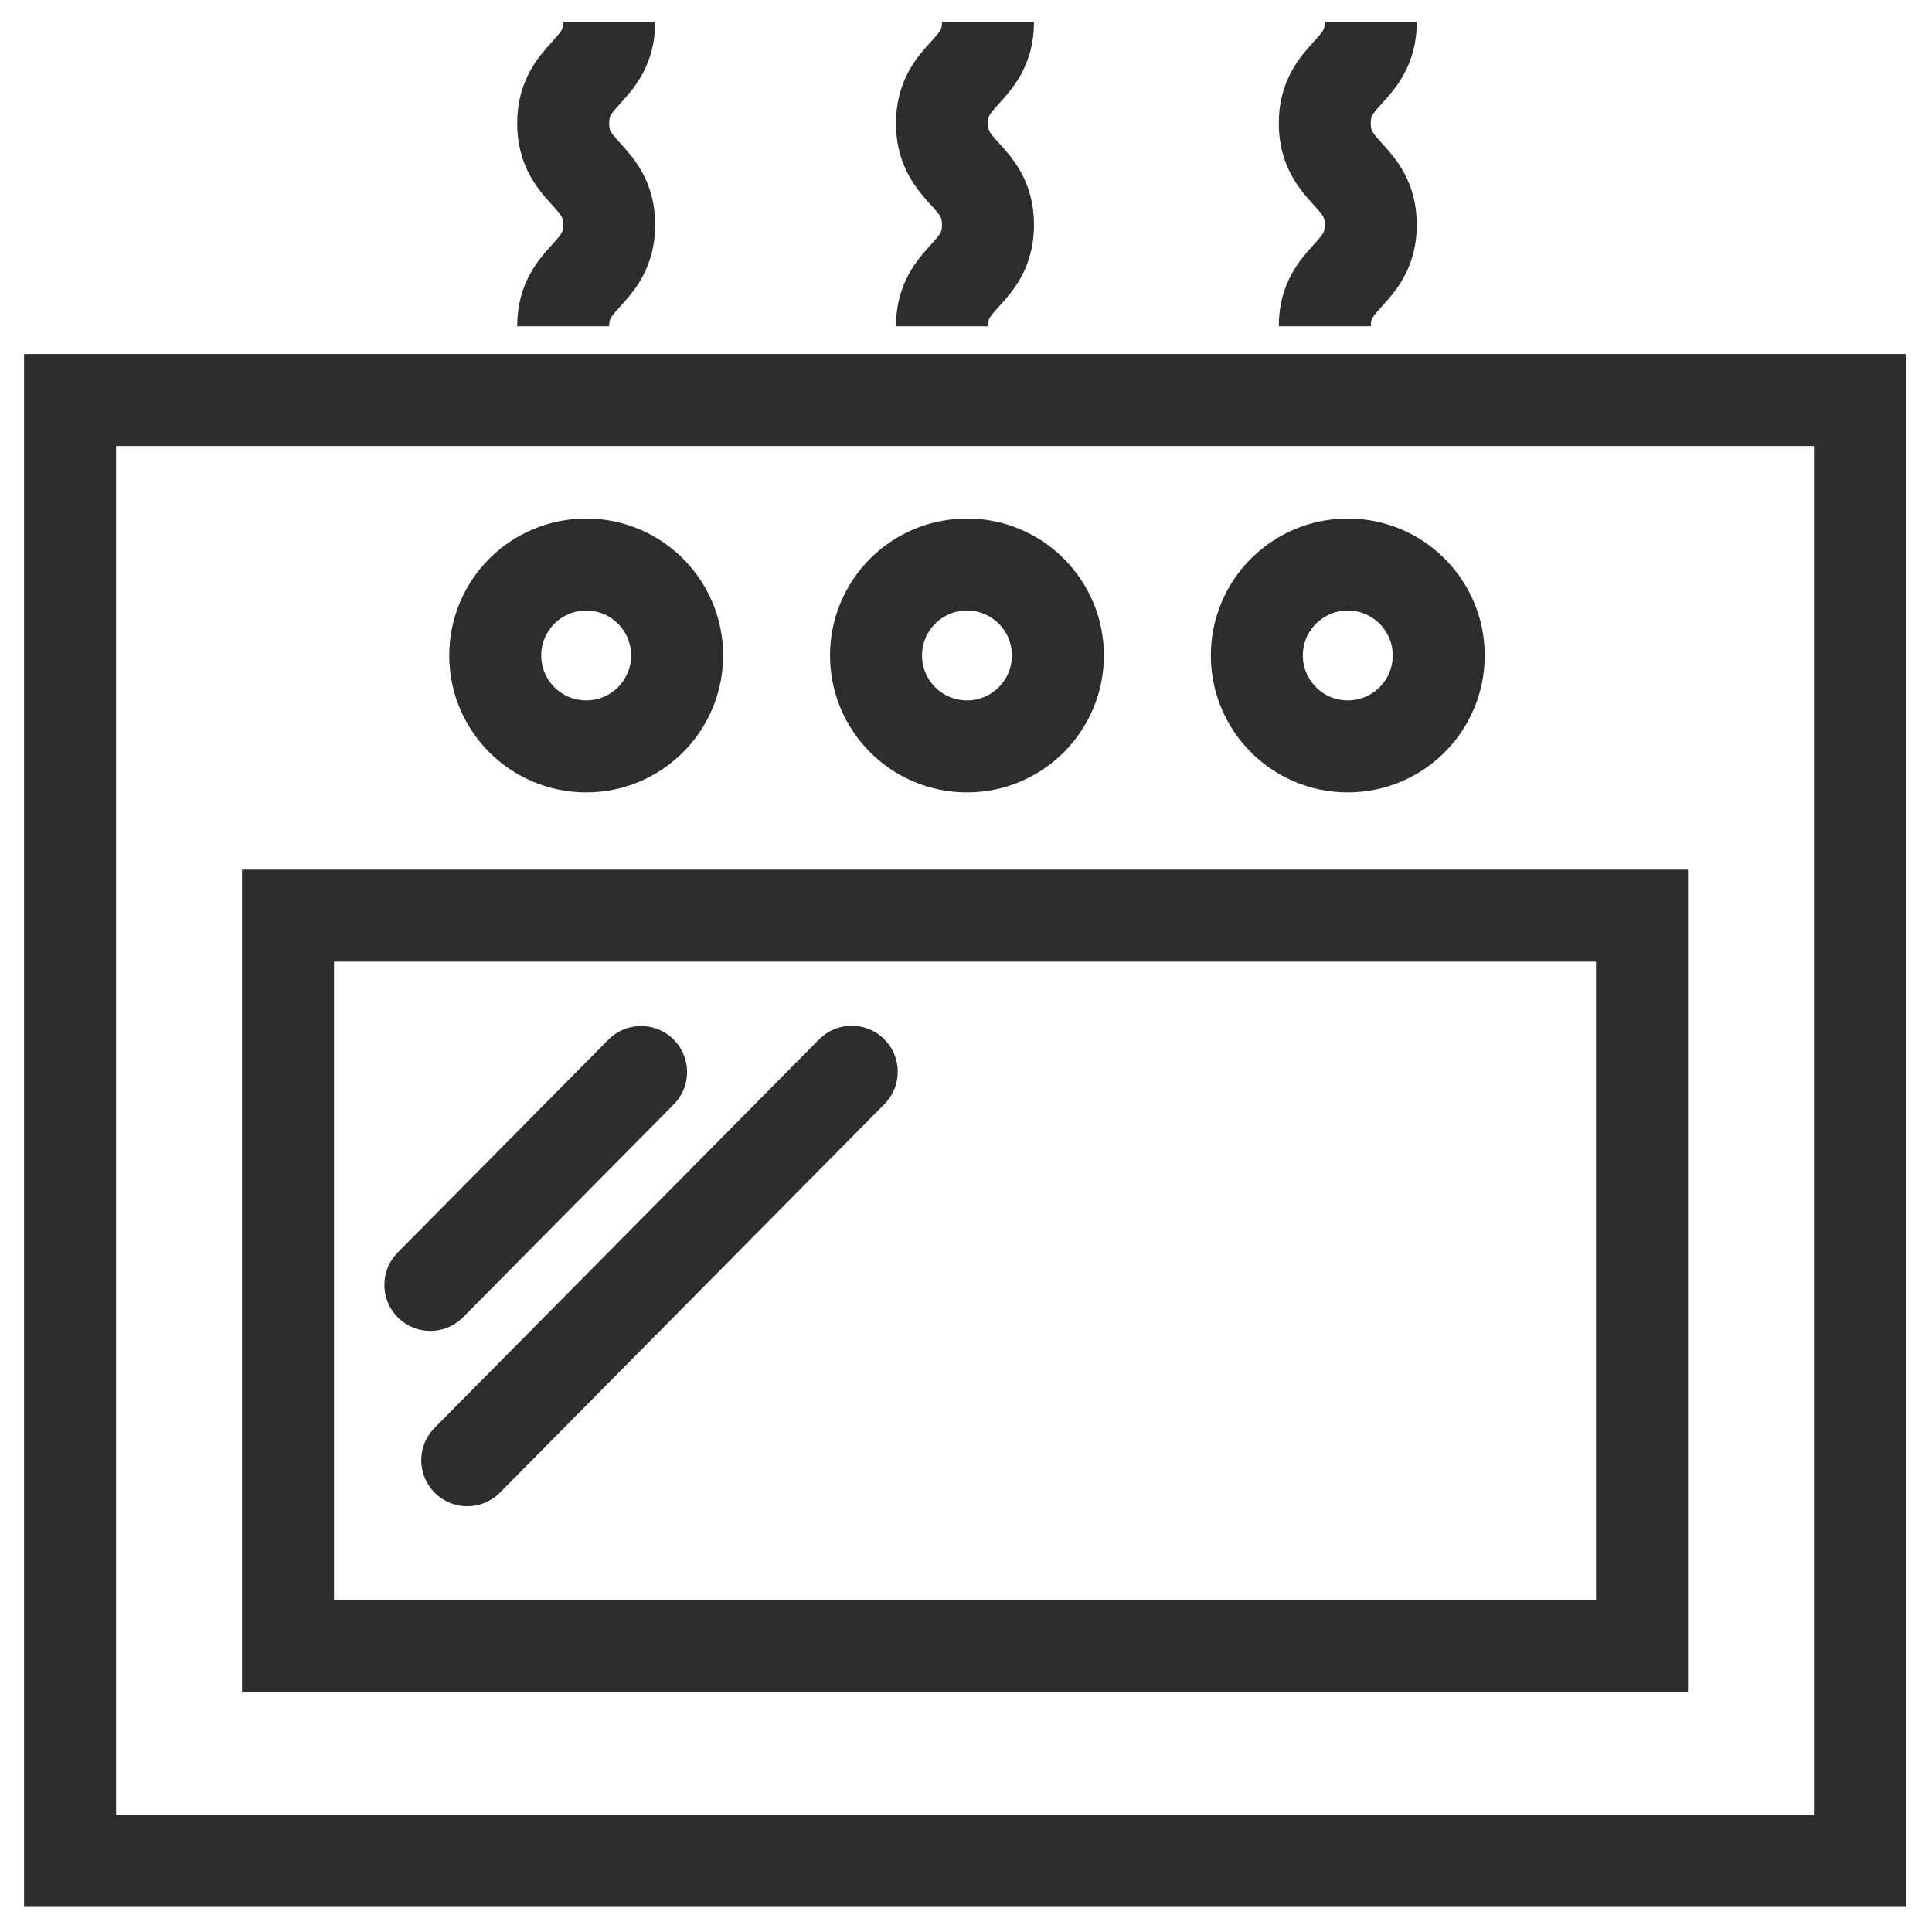
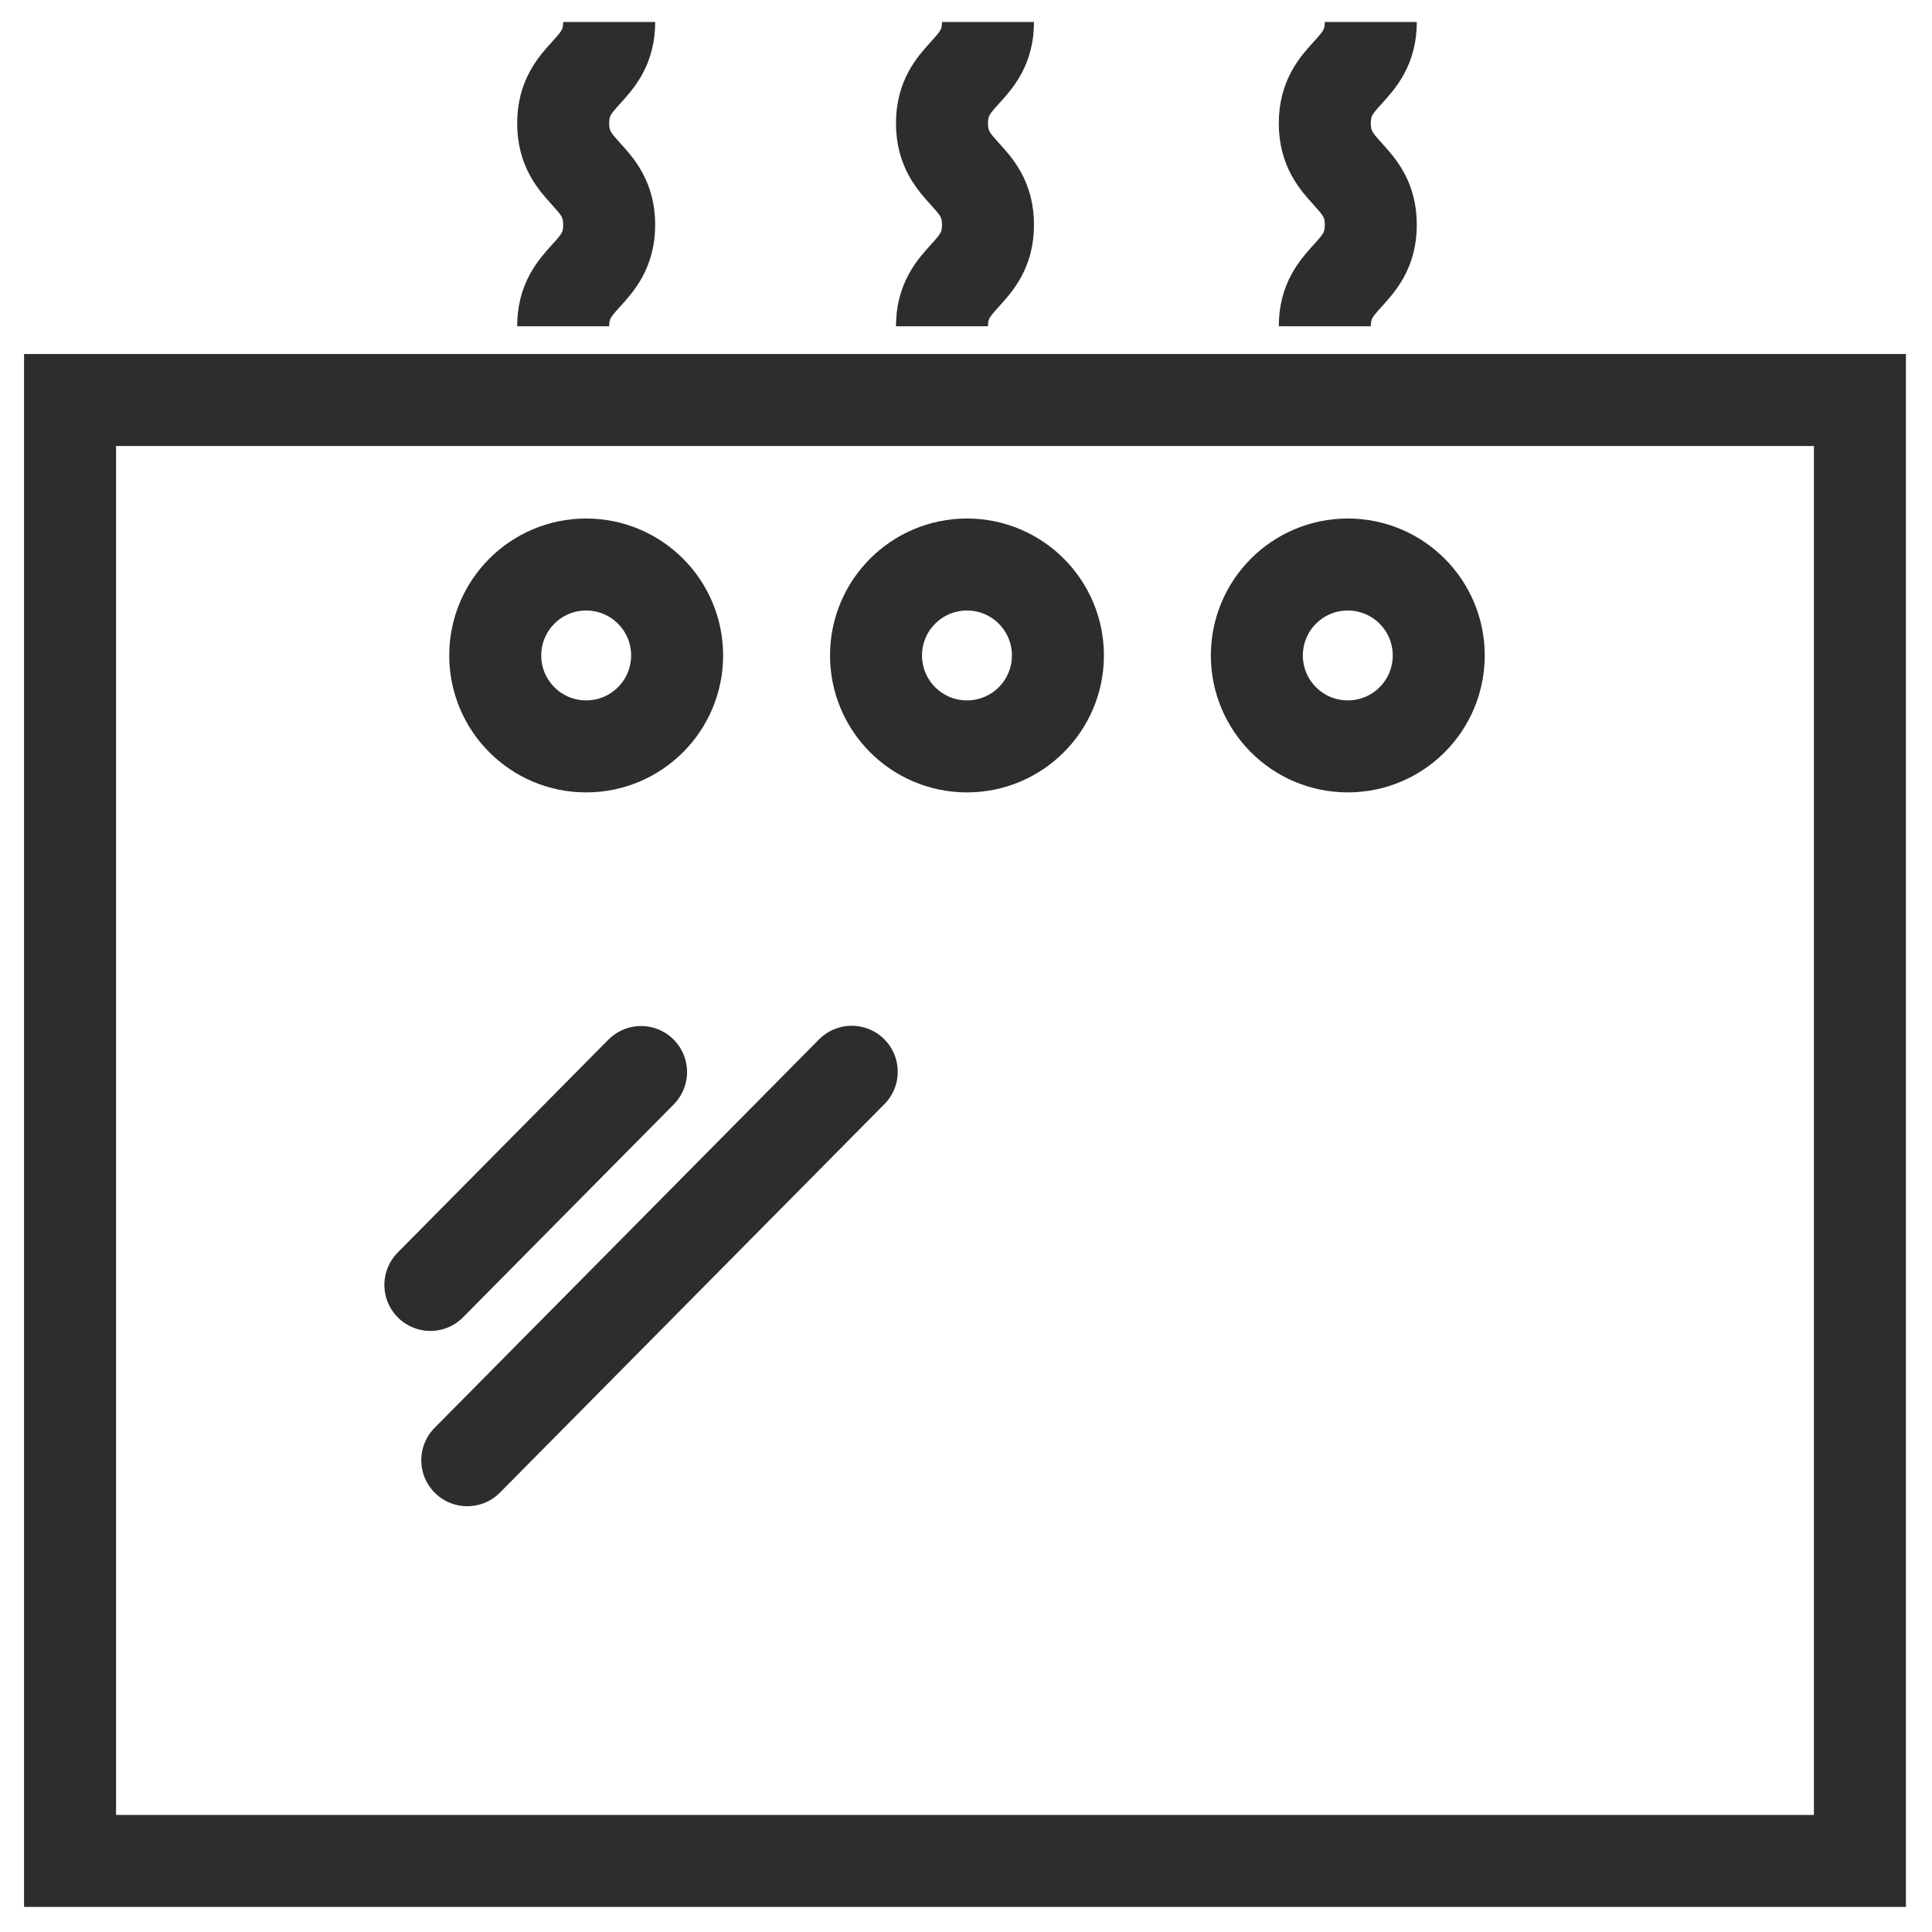
<svg xmlns="http://www.w3.org/2000/svg" id="Layer_1" viewBox="0 0 42 42">
  <line x1="13.936" y1="23.305" x2="9.356" y2="27.933" fill="none" stroke="#2d2d2d" stroke-linecap="round" stroke-miterlimit="10" stroke-width="2" />
  <line x1="18.516" y1="23.299" x2="10.158" y2="31.744" fill="none" stroke="#2d2d2d" stroke-linecap="round" stroke-miterlimit="10" stroke-width="2" />
  <rect x="1.523" y="8.696" width="38.91" height="31.759" fill="none" stroke="#2d2d2d" stroke-linecap="round" stroke-miterlimit="10" stroke-width="2" />
-   <rect x="6.261" y="19.905" width="29.435" height="15.88" fill="none" stroke="#2d2d2d" stroke-linecap="round" stroke-miterlimit="10" stroke-width="2" />
  <circle cx="12.743" cy="14.249" r="1.977" fill="none" stroke="#2d2d2d" stroke-miterlimit="10" stroke-width="2" />
  <circle cx="29.3" cy="14.249" r="1.977" fill="none" stroke="#2d2d2d" stroke-miterlimit="10" stroke-width="2" />
  <circle cx="21.021" cy="14.249" r="1.977" fill="none" stroke="#2d2d2d" stroke-miterlimit="10" stroke-width="2" />
  <path d="M21.478.478c0,1.101-1,1.101-1,2.203,0,1.103,1,1.103,1,2.206s-1,1.103-1,2.206" fill="none" stroke="#2d2d2d" stroke-miterlimit="10" stroke-width="2" />
  <path d="M13.243.478c0,1.101-1,1.101-1,2.203,0,1.103,1,1.103,1,2.206s-1,1.103-1,2.206" fill="none" stroke="#2d2d2d" stroke-miterlimit="10" stroke-width="2" />
  <path d="M29.8.478c0,1.101-1,1.101-1,2.203,0,1.103,1,1.103,1,2.206s-1,1.103-1,2.206" fill="none" stroke="#2d2d2d" stroke-miterlimit="10" stroke-width="2" />
</svg>